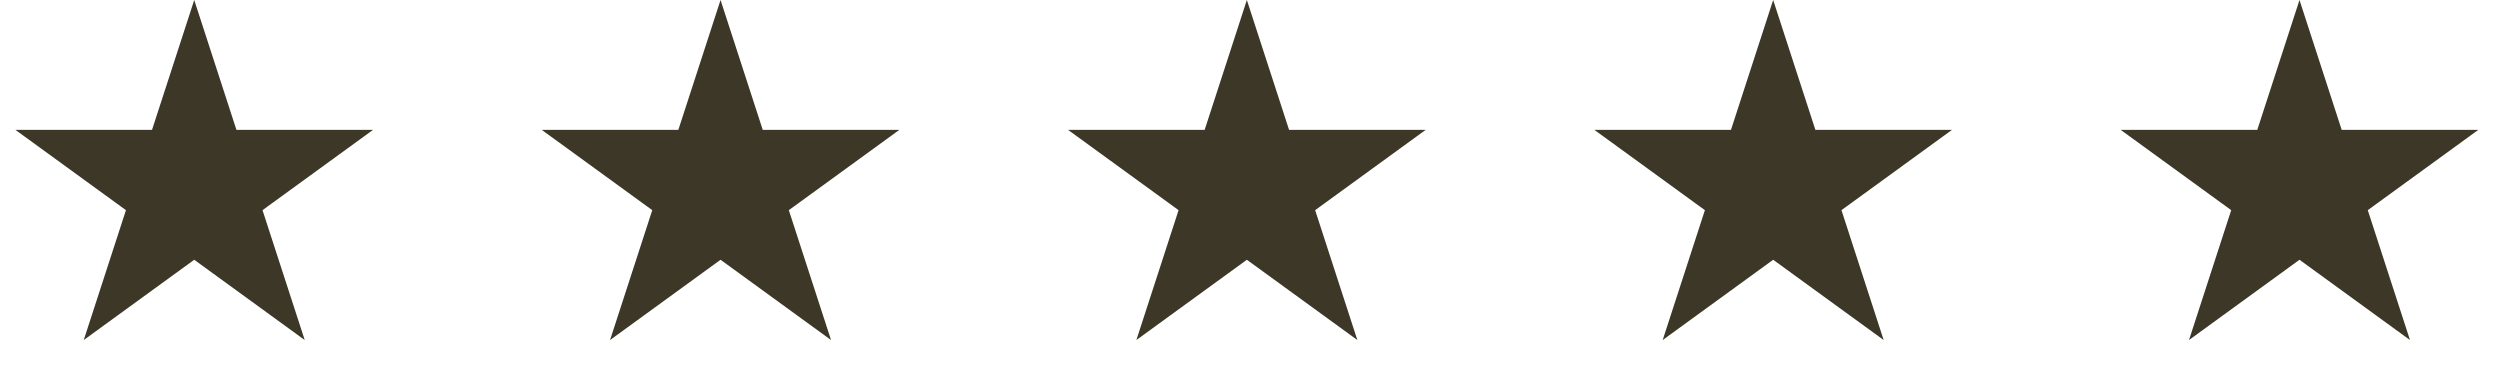
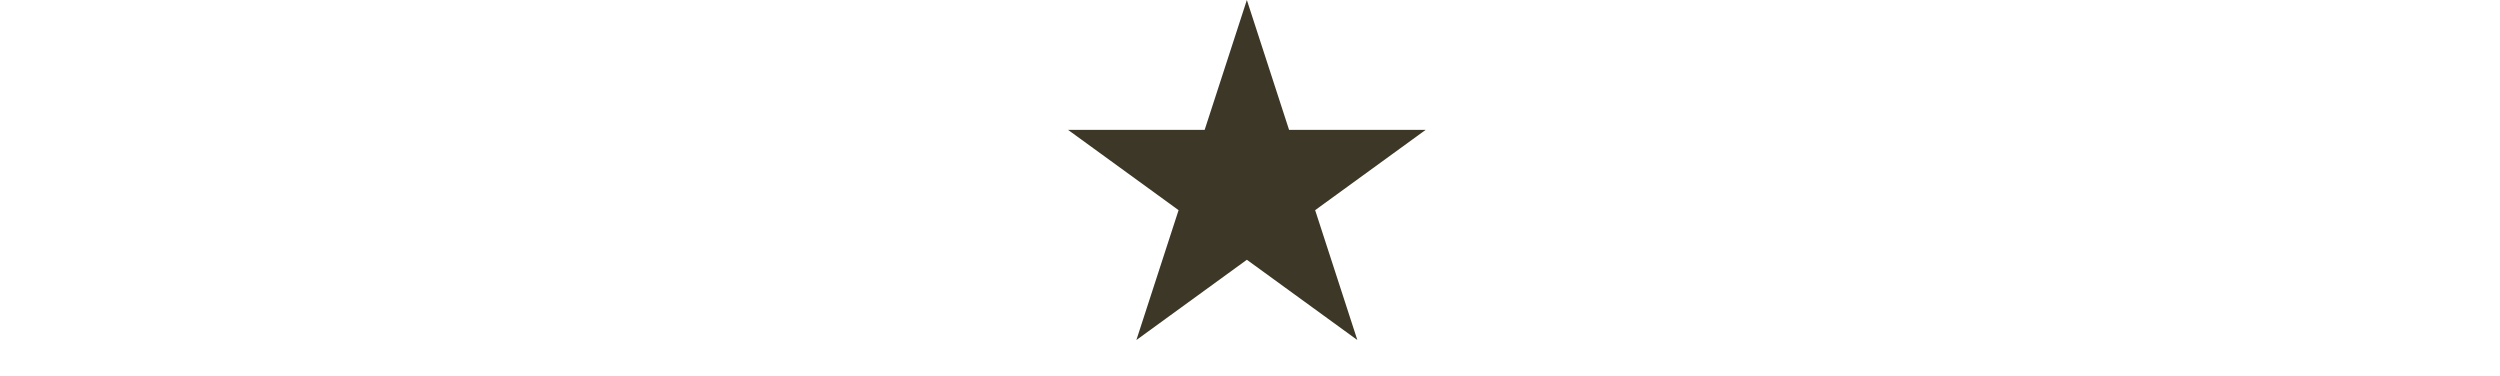
<svg xmlns="http://www.w3.org/2000/svg" width="133" height="20" viewBox="0 0 133 20" fill="none">
-   <path d="M10.333 1.618L12.103 7.064L12.215 7.41H12.578H18.305L13.672 10.776L13.378 10.989L13.49 11.335L15.26 16.781L10.627 13.415L10.333 13.202L10.039 13.415L5.406 16.781L7.176 11.335L7.288 10.989L6.994 10.776L2.361 7.41H8.088H8.451L8.563 7.064L10.333 1.618Z" fill="#3C3726" stroke="#3C3726" />
-   <path d="M38.333 1.618L40.103 7.064L40.215 7.41H40.578H46.305L41.672 10.776L41.378 10.989L41.49 11.335L43.26 16.781L38.627 13.415L38.333 13.202L38.039 13.415L33.406 16.781L35.176 11.335L35.288 10.989L34.994 10.776L30.361 7.41H36.088H36.451L36.563 7.064L38.333 1.618Z" fill="#3C3726" stroke="#3C3726" />
  <path d="M66.333 1.618L68.103 7.064L68.215 7.41H68.578H74.305L69.672 10.776L69.378 10.989L69.49 11.335L71.26 16.781L66.627 13.415L66.333 13.202L66.039 13.415L61.406 16.781L63.176 11.335L63.288 10.989L62.994 10.776L58.361 7.41H64.088H64.451L64.563 7.064L66.333 1.618Z" fill="#3C3726" stroke="#3C3726" />
-   <path d="M94.333 1.618L96.103 7.064L96.215 7.41H96.578H102.305L97.672 10.776L97.378 10.989L97.49 11.335L99.26 16.781L94.627 13.415L94.333 13.202L94.039 13.415L89.406 16.781L91.176 11.335L91.288 10.989L90.994 10.776L86.361 7.41H92.088H92.451L92.563 7.064L94.333 1.618Z" fill="#3C3726" stroke="#3C3726" />
-   <path d="M122.333 1.618L124.103 7.064L124.215 7.41H124.578H130.305L125.672 10.776L125.378 10.989L125.49 11.335L127.26 16.781L122.627 13.415L122.333 13.202L122.039 13.415L117.406 16.781L119.176 11.335L119.288 10.989L118.994 10.776L114.361 7.41H120.088H120.451L120.563 7.064L122.333 1.618Z" fill="#3C3726" stroke="#3C3726" />
</svg>